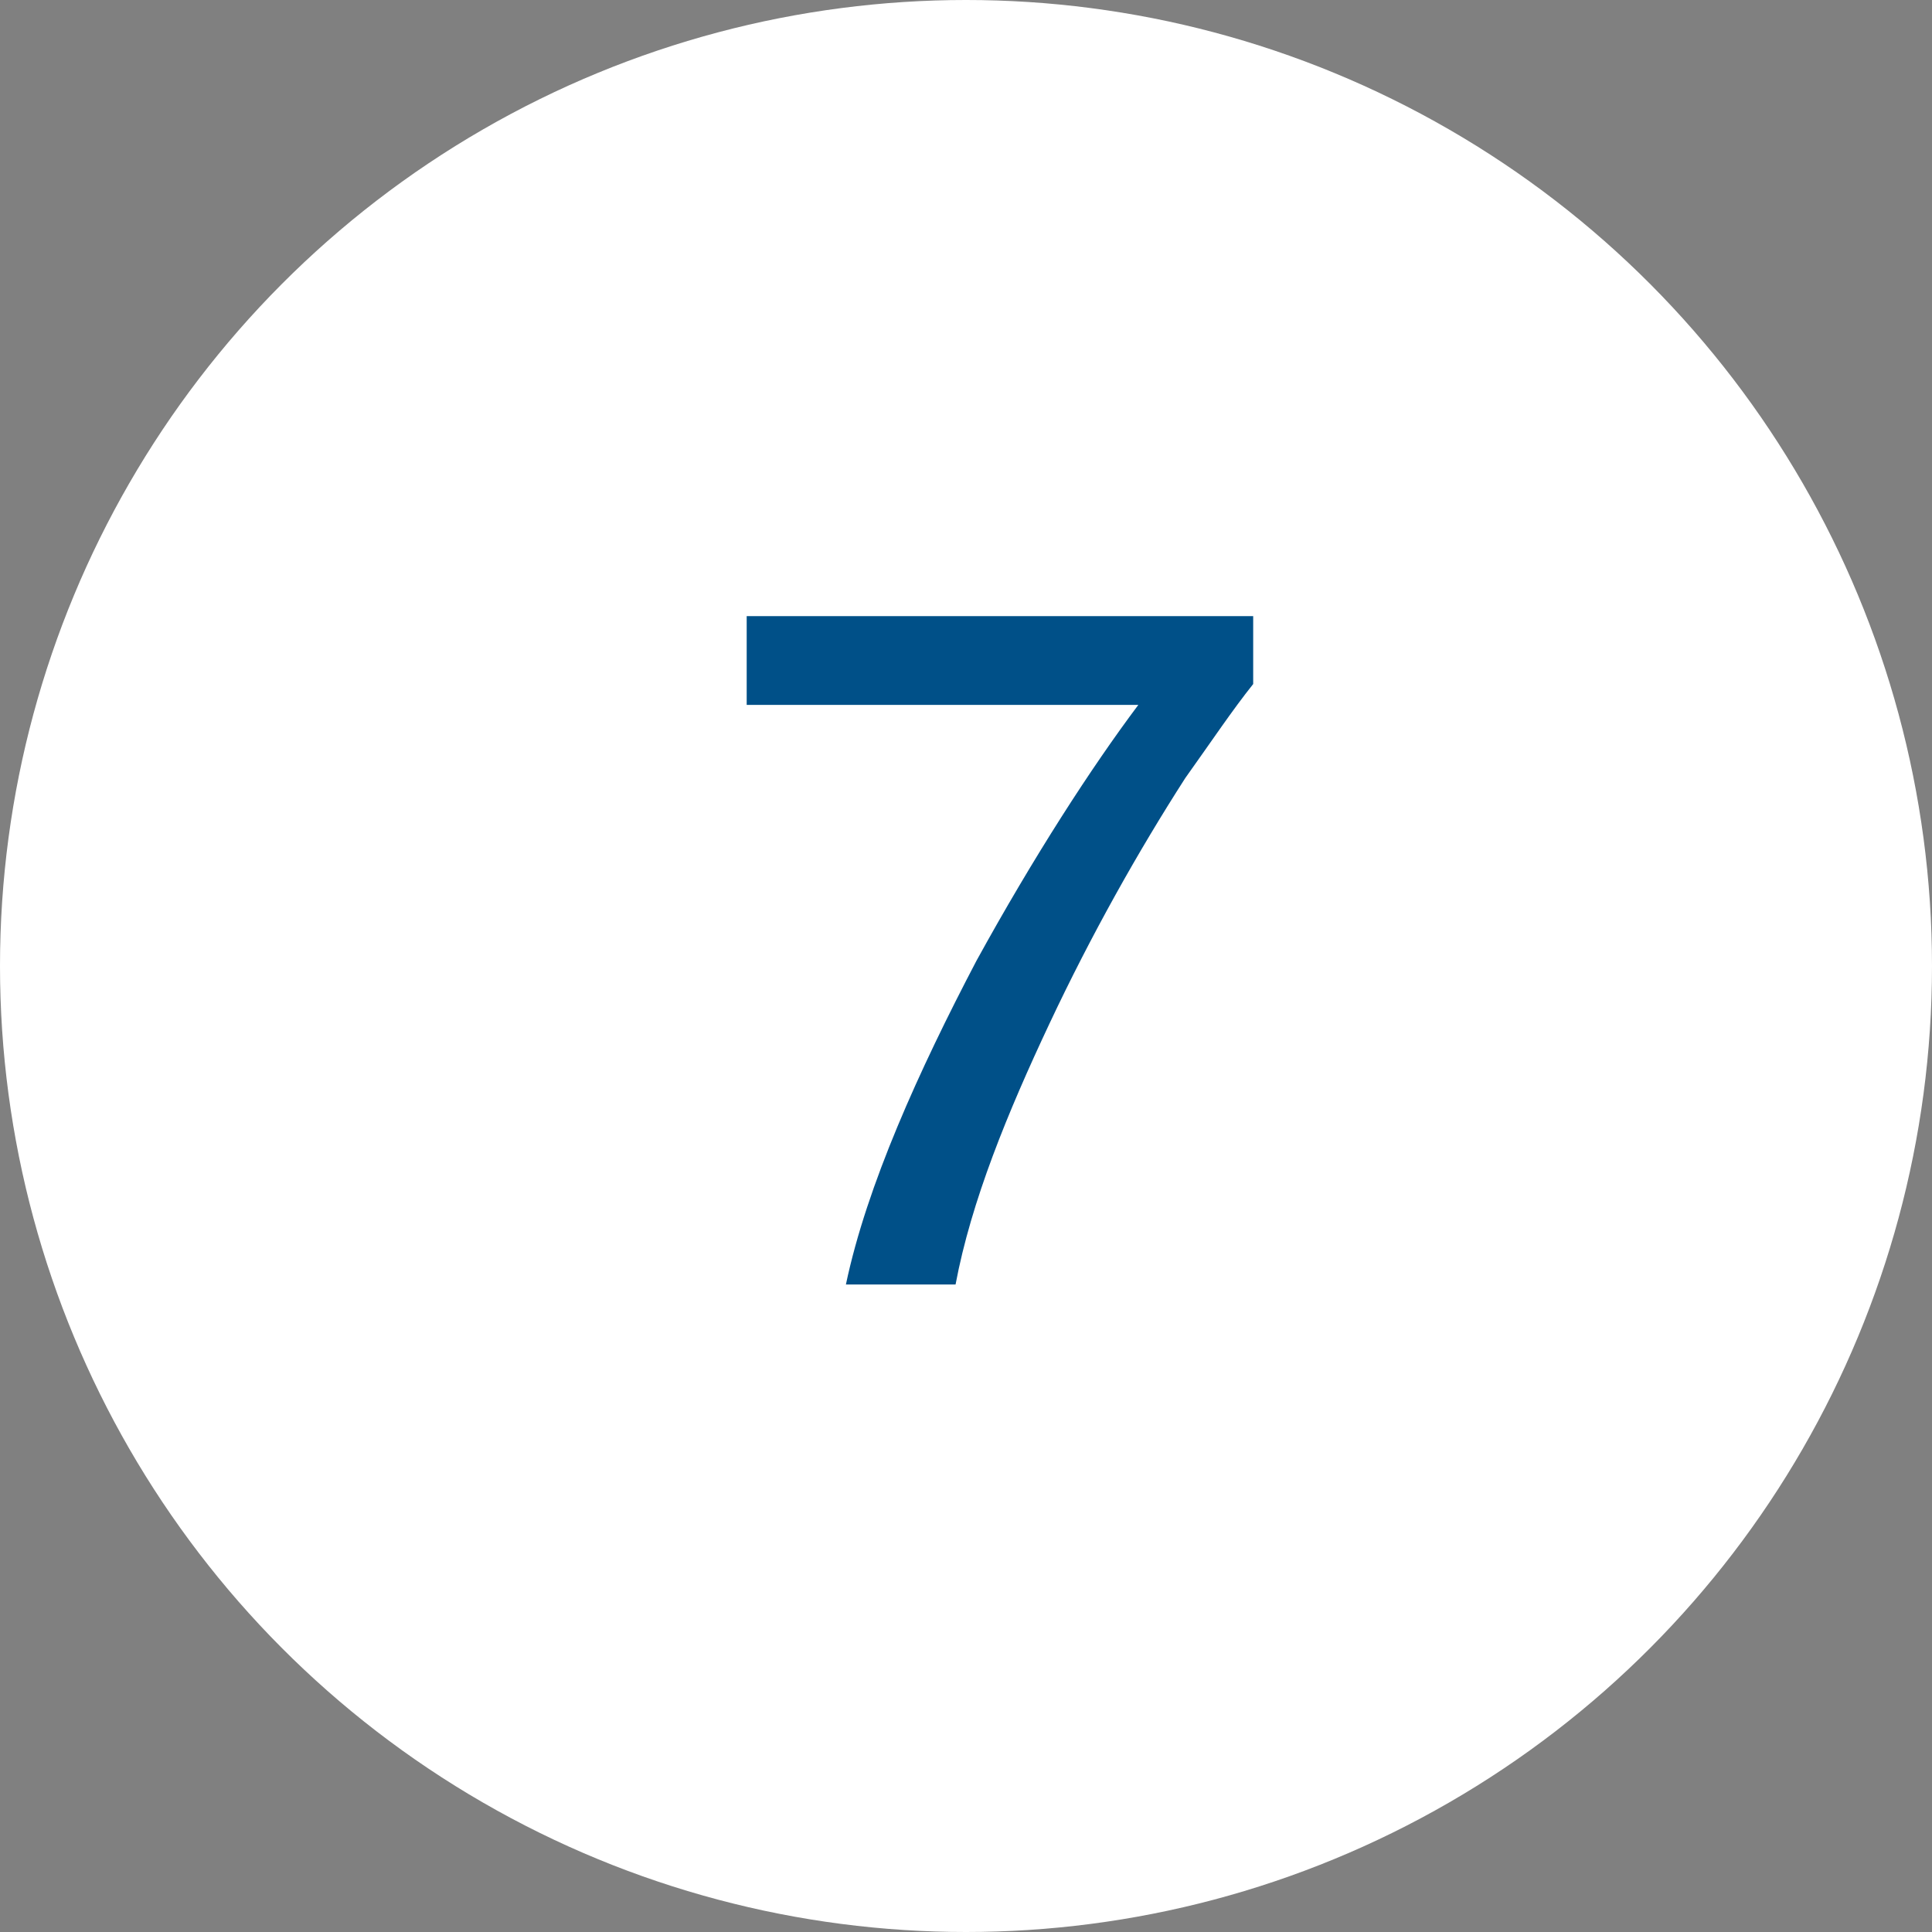
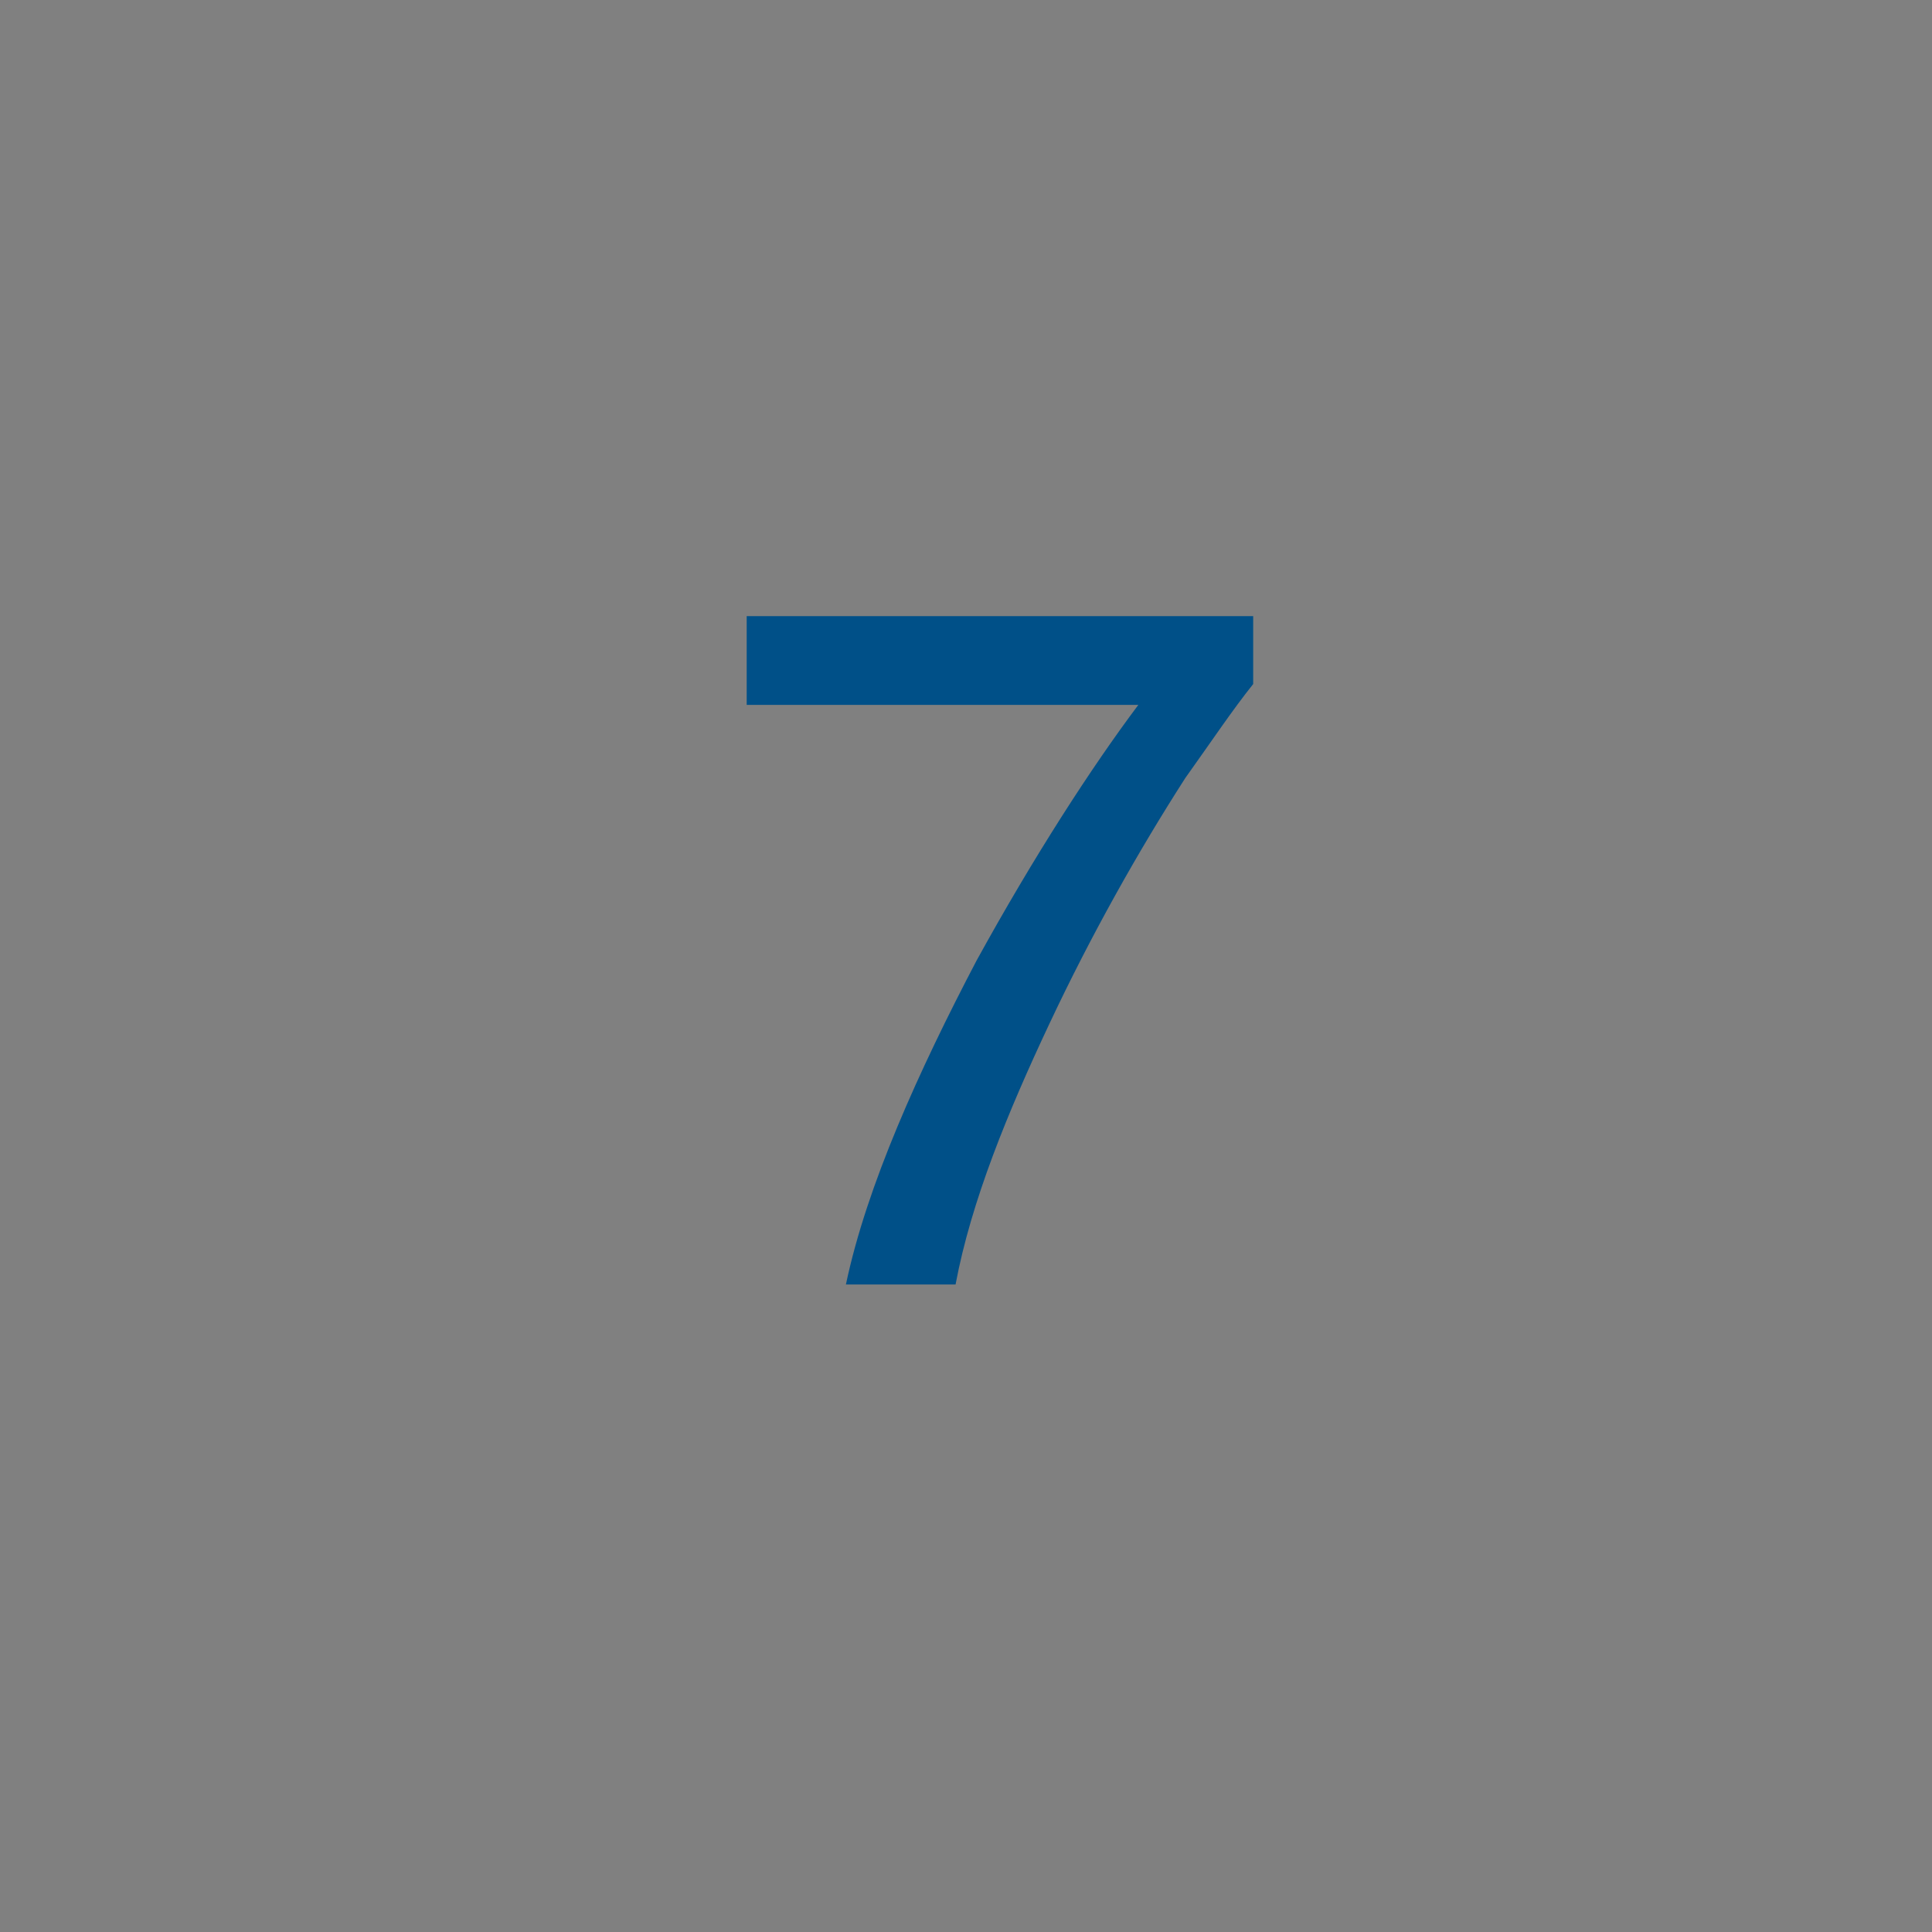
<svg xmlns="http://www.w3.org/2000/svg" version="1.1" id="_1-icon" x="0px" y="0px" viewBox="0 0 37 37" style="enable-background:new 0 0 37 37;" xml:space="preserve">
  <rect x="0" y="0" width="37" height="37" fill="#808080" stroke="none" />
  <style type="text/css">
	.st0{fill:#FFFFFF;}
	.st1{fill:#005088;}
</style>
  <g>
    <g id="Ellipse_30">
-       <circle class="st0" cx="18.5" cy="18.5" r="18.5" />
-     </g>
+       </g>
    <g>
      <path class="st1" d="M18.7,18.4c1.1-2,2.2-3.7,3.1-4.9h-7.5v-1.7H24v1.3c-0.4,0.5-0.8,1.1-1.3,1.8c-0.9,1.4-1.8,3-2.6,4.7    c-0.8,1.7-1.5,3.4-1.8,5h-2.1C16.6,22.7,17.6,20.5,18.7,18.4z" />
    </g>
  </g>
</svg>